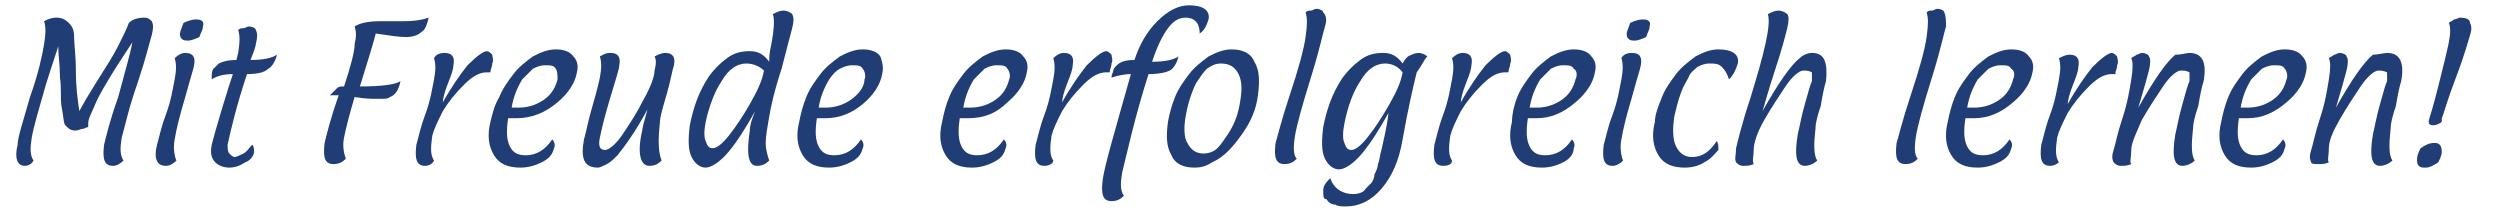
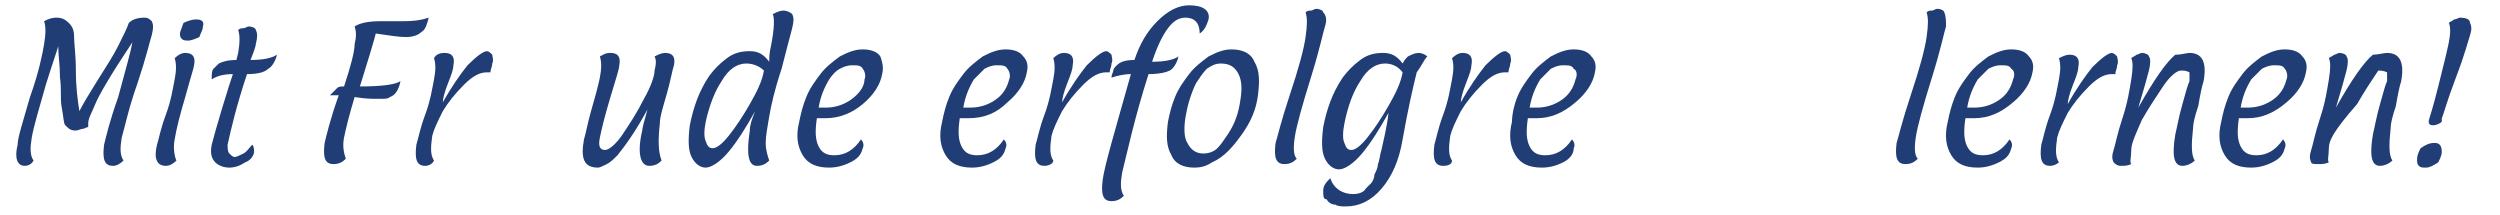
<svg xmlns="http://www.w3.org/2000/svg" version="1.1" id="Ebene_1" x="0px" y="0px" viewBox="0 0 141.7 12.2" style="enable-background:new 0 0 141.7 12.2;" xml:space="preserve">
  <style type="text/css">
	.st0{fill:#213D76;}
</style>
  <g>
    <path class="st0" d="M8.6,2C8.5,2.3,8.3,3.2,7.8,4.7C7.3,6.1,7.1,7.1,6.9,7.8c-0.1,0.6-0.1,1,0.1,1.3C6.8,9.3,6.6,9.4,6.4,9.4   C5.9,9.4,5.8,9,5.9,8.2C6,7.8,6.2,6.9,6.7,5.5C7.1,4,7.4,3,7.5,2.4c-1.2,1.8-1.9,3-2.1,3.5C5.2,6.4,5,6.7,5,7C5,7,5,7.1,5,7.2   C4.9,7.2,4.8,7.3,4.7,7.3c-0.1,0-0.3,0.1-0.4,0.1c-0.3,0-0.4-0.1-0.6-0.3C3.6,7,3.6,6.6,3.5,6.1S3.5,5.1,3.4,4.4   c0-0.7-0.1-1.3-0.1-1.8c0,0.1-0.3,0.9-0.7,2.2C2.2,6.2,1.9,7.2,1.8,7.8s-0.1,1,0.1,1.3C1.8,9.3,1.6,9.4,1.4,9.4C1,9.4,0.8,9,1,8.2   C1,7.8,1.3,6.9,1.7,5.5c0.5-1.4,0.7-2.4,0.8-3c0.1-0.6,0.1-1,0-1.3C2.7,1.1,2.9,1,3.2,1s0.5,0.1,0.7,0.3c0.2,0.2,0.3,0.4,0.3,0.8   c0,0.4,0.1,1,0.1,1.9c0,0.9,0.1,1.7,0.2,2.3c0.2-0.4,0.5-0.9,1-1.7c0.5-0.8,0.9-1.4,1.2-2c0.3-0.6,0.5-1,0.6-1.3   C7.5,1.1,7.8,1,8.2,1c0.2,0,0.3,0.1,0.4,0.2C8.7,1.4,8.7,1.6,8.6,2z" />
    <path class="st0" d="M9.4,9.4C8.9,9.4,8.7,9,8.9,8.2c0.1-0.3,0.2-0.9,0.5-1.7c0.3-0.8,0.4-1.5,0.5-2c0.1-0.5,0.1-0.9,0-1.2   C10.1,3.1,10.3,3,10.5,3c0.4,0,0.6,0.2,0.5,0.7c0,0.1-0.2,0.7-0.5,1.8c-0.3,1-0.5,1.8-0.6,2.4c-0.1,0.5,0,1,0.1,1.2   C9.8,9.3,9.6,9.4,9.4,9.4z M11.5,1.5c0,0.2-0.1,0.3-0.2,0.6c-0.2,0.1-0.5,0.2-0.6,0.2c-0.2,0-0.3,0-0.4-0.1   c-0.1-0.1-0.1-0.2-0.1-0.3c0-0.1,0.1-0.3,0.2-0.6c0.2-0.1,0.5-0.2,0.7-0.2C11.4,1.1,11.6,1.2,11.5,1.5z" />
    <path class="st0" d="M13.4,3.4L13.5,3c0.1-0.6,0.1-1,0-1.3c0.1-0.1,0.2-0.1,0.3-0.1c0.1,0,0.2-0.1,0.3-0.1c0.2,0,0.4,0.1,0.4,0.2   c0.1,0.2,0.1,0.4,0,0.8c0,0.1-0.1,0.4-0.3,0.9c0.7,0,1.2-0.1,1.5-0.3c-0.1,0.4-0.3,0.7-0.5,0.8C15,4.1,14.6,4.2,14,4.2   c-0.6,1.8-0.9,3.1-1.1,4c0,0.2,0,0.4,0.1,0.5c0.1,0.1,0.2,0.2,0.3,0.2c0.1,0,0.3-0.1,0.5-0.2c0.2-0.1,0.3-0.3,0.5-0.5   c0.1,0.1,0.1,0.3,0.1,0.4c0,0.2-0.2,0.5-0.5,0.6c-0.3,0.2-0.6,0.3-0.9,0.3s-0.6-0.1-0.8-0.3C12,9,11.9,8.7,12,8.2   c0.1-0.4,0.3-1.1,0.6-2.1c0.3-1,0.5-1.6,0.6-1.9c-0.5,0-0.9,0.1-1.2,0.3C12,4.2,12,4,12.1,3.9c0.1-0.1,0.2-0.2,0.3-0.3   C12.6,3.5,12.9,3.4,13.4,3.4z" />
    <path class="st0" d="M21.6,1.2l1.3,0c0.7,0,1.1-0.1,1.4-0.2c-0.1,0.4-0.2,0.7-0.4,0.8C23.7,2,23.4,2.1,23,2.1S22,2,21.3,1.9   c-0.1,0.4-0.4,1.4-0.9,3c1.2,0,2-0.1,2.3-0.3c-0.1,0.5-0.3,0.8-0.6,0.9c-0.1,0.1-0.3,0.1-0.4,0.1c-0.1,0-0.3,0-0.4,0   c-0.2,0-0.6,0-1.2-0.1c-0.3,1-0.5,1.8-0.6,2.3c-0.1,0.5,0,0.9,0.1,1.2c-0.2,0.2-0.4,0.3-0.7,0.3c-0.5,0-0.6-0.4-0.5-1.2   c0.1-0.4,0.3-1.3,0.8-2.7c-0.1,0-0.2,0-0.5,0C18.9,5.2,19,5.1,19.1,5c0.1-0.1,0.2-0.1,0.4-0.1c0.4-1.2,0.6-2,0.6-2.4   c0.1-0.4,0.1-0.7,0-1C20.4,1.3,20.9,1.2,21.6,1.2z" />
    <path class="st0" d="M24.1,9.4c-0.5,0-0.6-0.4-0.5-1.2c0.1-0.3,0.2-0.9,0.5-1.7c0.3-0.8,0.4-1.5,0.5-2c0.1-0.5,0.1-0.9,0-1.2   C24.7,3.1,24.9,3,25.2,3c0.4,0,0.6,0.2,0.5,0.7c0,0.2-0.1,0.5-0.3,1c-0.2,0.5-0.3,0.9-0.3,1.1c0.5-0.9,1-1.6,1.4-2.1   c0.5-0.5,0.9-0.8,1.1-0.8c0.1,0,0.2,0.1,0.3,0.2c0,0.1,0.1,0.3,0,0.5c0,0.2-0.1,0.3-0.1,0.5c-0.1,0-0.2,0-0.2,0   c-0.4,0-0.8,0.2-1.3,0.7c-0.5,0.5-0.9,1-1.2,1.5c-0.3,0.6-0.5,1-0.6,1.4c-0.1,0.7-0.1,1.1,0.1,1.4C24.5,9.3,24.3,9.4,24.1,9.4z" />
-     <path class="st0" d="M29.3,6.7c-0.2,0-0.3,0-0.5,0c-0.1,0.7-0.1,1.2,0.1,1.6c0.2,0.4,0.5,0.5,0.9,0.5c0.6,0,1.1-0.3,1.5-0.9   c0.1,0.1,0.2,0.3,0.1,0.5c-0.1,0.4-0.3,0.6-0.7,0.8c-0.4,0.2-0.8,0.3-1.2,0.3c-0.7,0-1.2-0.2-1.5-0.7c-0.3-0.5-0.4-1.1-0.2-1.9   C27.9,6.5,28,6,28.3,5.5c0.2-0.5,0.5-0.9,0.8-1.3c0.3-0.4,0.7-0.7,1.1-1c0.4-0.2,0.8-0.4,1.3-0.4c0.4,0,0.8,0.1,1,0.4   c0.2,0.2,0.3,0.5,0.2,0.9c-0.1,0.6-0.5,1.2-1.1,1.7C30.9,6.4,30.1,6.7,29.3,6.7z M31.5,3.9c-0.1-0.2-0.3-0.2-0.6-0.2   c-0.3,0-0.5,0.1-0.7,0.2c-0.2,0.2-0.4,0.4-0.6,0.6c-0.3,0.5-0.5,1-0.6,1.6c0.1,0,0.3,0,0.4,0c0.6,0,1.1-0.2,1.5-0.5   s0.6-0.7,0.7-1.1C31.6,4.3,31.6,4,31.5,3.9z" />
    <path class="st0" d="M33.1,7.9c0.1-0.3,0.2-0.9,0.4-1.6c0.2-0.7,0.4-1.4,0.5-1.9c0.1-0.5,0.1-0.9,0-1.2C34.2,3.1,34.3,3,34.6,3   c0.4,0,0.6,0.2,0.5,0.7c0,0.2-0.2,0.8-0.5,1.8c-0.3,1-0.5,1.8-0.6,2.3c-0.1,0.5,0,0.7,0.3,0.7c0.2,0,0.6-0.3,1-0.9   c0.4-0.6,0.8-1.2,1.2-2c0.4-0.7,0.6-1.3,0.6-1.6c0.1-0.4,0.1-0.6,0-0.8C37.3,3.1,37.5,3,37.7,3c0.4,0,0.6,0.2,0.5,0.7   c-0.1,0.3-0.2,0.9-0.4,1.6C37.6,6,37.4,6.6,37.4,7c-0.1,0.9-0.1,1.6,0.1,2.1c-0.2,0.2-0.4,0.3-0.7,0.3c-0.5,0-0.7-0.7-0.4-2   c0-0.1,0.1-0.5,0.3-1.2c-0.7,1.3-1.3,2.1-1.7,2.6c-0.2,0.2-0.4,0.4-0.6,0.5c-0.2,0.1-0.4,0.2-0.5,0.2C33.1,9.5,32.9,9,33.1,7.9z" />
    <path class="st0" d="M43.7,2.6c0.2-1,0.2-1.6,0.1-1.8c0.2-0.1,0.4-0.2,0.6-0.2c0.2,0,0.4,0.1,0.5,0.2c0.1,0.2,0.1,0.4,0,0.8   c-0.1,0.4-0.3,1.1-0.6,2.3c-0.4,1.2-0.6,2.1-0.7,2.7c-0.1,0.6-0.2,1.1-0.2,1.5c0,0.4,0.1,0.7,0.2,1c-0.2,0.2-0.4,0.3-0.7,0.3   c-0.5,0-0.6-0.7-0.4-2c0-0.3,0.1-0.6,0.3-1.1c-0.5,0.9-1,1.7-1.5,2.3c-0.5,0.6-1,0.9-1.3,0.9s-0.6-0.2-0.8-0.6   c-0.2-0.4-0.2-1-0.1-1.8c0.2-1,0.5-1.9,1.1-2.8c0.3-0.4,0.6-0.7,1-1c0.4-0.3,0.8-0.4,1.3-0.4c0.5,0,0.8,0.2,1.1,0.6   C43.6,3.3,43.6,3,43.7,2.6z M42.3,3.6c-0.5,0-1,0.3-1.4,1C40.5,5.2,40.2,6,40,6.9c-0.1,0.5-0.1,0.9,0,1.1c0.1,0.3,0.2,0.4,0.4,0.4   c0.2,0,0.5-0.2,0.9-0.7c0.4-0.5,0.8-1.1,1.2-1.8c0.4-0.7,0.7-1.3,0.8-1.9C43,3.7,42.6,3.6,42.3,3.6z" />
    <path class="st0" d="M46.8,6.7c-0.2,0-0.3,0-0.5,0c-0.1,0.7-0.1,1.2,0.1,1.6c0.2,0.4,0.5,0.5,0.9,0.5c0.6,0,1.1-0.3,1.5-0.9   C48.9,8,49,8.2,48.9,8.4c-0.1,0.4-0.3,0.6-0.7,0.8c-0.4,0.2-0.8,0.3-1.2,0.3c-0.7,0-1.2-0.2-1.5-0.7c-0.3-0.5-0.4-1.1-0.2-1.9   c0.1-0.5,0.2-0.9,0.4-1.4c0.2-0.5,0.5-0.9,0.8-1.3c0.3-0.4,0.7-0.7,1.1-1c0.4-0.2,0.8-0.4,1.3-0.4c0.4,0,0.8,0.1,1,0.4   C50,3.5,50.1,3.8,50,4.2c-0.1,0.6-0.5,1.2-1.1,1.7C48.3,6.4,47.6,6.7,46.8,6.7z M48.9,3.9c-0.1-0.2-0.3-0.2-0.6-0.2   c-0.3,0-0.5,0.1-0.7,0.2C47.4,4,47.2,4.2,47,4.5c-0.3,0.5-0.5,1-0.6,1.6c0.1,0,0.3,0,0.4,0c0.6,0,1.1-0.2,1.5-0.5S49,4.9,49,4.5   C49.1,4.3,49,4,48.9,3.9z" />
    <path class="st0" d="M54.9,6.7c-0.2,0-0.3,0-0.5,0c-0.1,0.7-0.1,1.2,0.1,1.6c0.2,0.4,0.5,0.5,0.9,0.5c0.6,0,1.1-0.3,1.5-0.9   c0.1,0.1,0.2,0.3,0.1,0.5c-0.1,0.4-0.3,0.6-0.7,0.8c-0.4,0.2-0.8,0.3-1.2,0.3c-0.7,0-1.2-0.2-1.5-0.7c-0.3-0.5-0.4-1.1-0.2-1.9   c0.1-0.5,0.2-0.9,0.4-1.4c0.2-0.5,0.5-0.9,0.8-1.3c0.3-0.4,0.7-0.7,1.1-1c0.4-0.2,0.8-0.4,1.3-0.4c0.4,0,0.8,0.1,1,0.4   c0.2,0.2,0.3,0.5,0.2,0.9c-0.1,0.6-0.5,1.2-1.1,1.7C56.5,6.4,55.8,6.7,54.9,6.7z M57.1,3.9c-0.1-0.2-0.3-0.2-0.6-0.2   c-0.3,0-0.5,0.1-0.7,0.2c-0.2,0.2-0.4,0.4-0.6,0.6c-0.3,0.5-0.5,1-0.6,1.6c0.1,0,0.3,0,0.4,0c0.6,0,1.1-0.2,1.5-0.5   s0.6-0.7,0.7-1.1C57.3,4.3,57.2,4,57.1,3.9z" />
    <path class="st0" d="M59.2,9.4c-0.5,0-0.6-0.4-0.5-1.2c0.1-0.3,0.2-0.9,0.5-1.7c0.3-0.8,0.4-1.5,0.5-2c0.1-0.5,0.1-0.9,0-1.2   C59.9,3.1,60.1,3,60.3,3c0.4,0,0.6,0.2,0.5,0.7c0,0.2-0.1,0.5-0.3,1c-0.2,0.5-0.3,0.9-0.3,1.1c0.5-0.9,1-1.6,1.4-2.1   c0.5-0.5,0.9-0.8,1.1-0.8c0.1,0,0.2,0.1,0.3,0.2c0,0.1,0.1,0.3,0,0.5c0,0.2-0.1,0.3-0.1,0.5c-0.1,0-0.2,0-0.2,0   c-0.4,0-0.8,0.2-1.3,0.7c-0.5,0.5-0.9,1-1.2,1.5c-0.3,0.6-0.5,1-0.6,1.4c-0.1,0.7-0.1,1.1,0.1,1.4C59.7,9.3,59.4,9.4,59.2,9.4z" />
    <path class="st0" d="M67.4,0.3c0.8,0,1.2,0.3,1.1,0.8c-0.1,0.3-0.2,0.6-0.5,0.8C68,1.3,67.7,1,67.2,1c-0.4,0-0.7,0.2-1,0.6   c-0.3,0.4-0.6,1-0.9,1.9c0.7,0,1.2-0.1,1.5-0.3c-0.1,0.4-0.3,0.7-0.5,0.8c-0.2,0.1-0.6,0.2-1.2,0.2c-0.8,2.5-1.2,4.4-1.5,5.6   c-0.1,0.6-0.1,1,0.1,1.3c-0.2,0.2-0.4,0.3-0.7,0.3c-0.5,0-0.6-0.4-0.5-1.2c0.1-0.8,0.7-2.8,1.6-6c-0.4,0-0.8,0.1-1.1,0.2   c0-0.2,0.1-0.3,0.1-0.4c0-0.1,0.1-0.2,0.2-0.3c0.2-0.2,0.5-0.3,1-0.3c0.3-0.9,0.7-1.6,1.3-2.2C66.2,0.6,66.8,0.3,67.4,0.3z" />
    <path class="st0" d="M67.7,9.5c-0.6,0-1.1-0.2-1.3-0.7c-0.3-0.5-0.3-1.1-0.2-1.9c0.1-0.5,0.2-0.9,0.4-1.4c0.2-0.5,0.5-0.9,0.8-1.3   c0.3-0.4,0.7-0.7,1.1-1c0.4-0.2,0.8-0.4,1.3-0.4c0.6,0,1.1,0.2,1.3,0.7c0.3,0.5,0.3,1.1,0.2,1.9c-0.1,0.8-0.4,1.5-0.9,2.2   c-0.5,0.7-1,1.3-1.7,1.6C68.4,9.4,68.1,9.5,67.7,9.5z M69.2,3.6c-0.3,0-0.5,0.1-0.8,0.3c-0.2,0.2-0.4,0.5-0.6,0.8   c-0.3,0.6-0.5,1.3-0.6,1.9c-0.1,0.6-0.1,1.2,0.1,1.5c0.2,0.4,0.5,0.6,0.9,0.6c0.3,0,0.6-0.1,0.8-0.3c0.2-0.2,0.4-0.5,0.6-0.8   C70,7,70.2,6.4,70.3,5.7c0.1-0.6,0.1-1.1-0.1-1.5C70,3.8,69.7,3.6,69.2,3.6z" />
    <path class="st0" d="M75.1,1.5c-0.1,0.3-0.3,1.3-0.8,2.9c-0.5,1.6-0.8,2.7-0.9,3.3c-0.1,0.6-0.1,1.1,0.1,1.3   c-0.2,0.2-0.4,0.3-0.7,0.3c-0.5,0-0.6-0.4-0.5-1.2c0.1-0.3,0.3-1.2,0.8-2.7c0.5-1.5,0.8-2.6,0.9-3.3c0.1-0.7,0.1-1.1,0-1.4   c0.1-0.1,0.2-0.1,0.3-0.1c0.1,0,0.2-0.1,0.3-0.1c0.2,0,0.4,0.1,0.4,0.2C75.2,0.9,75.2,1.2,75.1,1.5z" />
    <path class="st0" d="M79.5,7.9c-0.2,1.2-0.6,2.1-1.2,2.8c-0.6,0.7-1.3,1-2,1c-0.2,0-0.5,0-0.6-0.1c-0.2,0-0.4-0.1-0.5-0.3   C75,11.3,75,11.1,75,10.8c0-0.3,0.2-0.5,0.4-0.7c0.2,0.6,0.7,0.9,1.3,0.9c0.3,0,0.6-0.1,0.7-0.3c0.1-0.1,0.2-0.2,0.3-0.3   c0.1-0.1,0.2-0.3,0.2-0.5c0.1-0.2,0.2-0.4,0.2-0.6c0.1-0.2,0.1-0.5,0.2-0.8c0.1-0.5,0.3-1.2,0.4-2.1c-0.5,0.9-1,1.7-1.5,2.3   c-0.5,0.6-1,0.9-1.3,0.9s-0.6-0.2-0.8-0.6s-0.2-1-0.1-1.8c0.2-1,0.5-1.9,1.1-2.8c0.3-0.4,0.6-0.7,1-1c0.4-0.3,0.8-0.4,1.3-0.4   c0.5,0,0.8,0.2,1.1,0.6c0.1-0.2,0.2-0.3,0.3-0.4C80,3.1,80.2,3,80.4,3c0.2,0,0.4,0.1,0.5,0.2c-0.2,0.2-0.3,0.5-0.6,0.9   C80.1,4.9,79.8,6.2,79.5,7.9z M78.5,3.6c-0.5,0-1,0.3-1.4,1c-0.4,0.6-0.7,1.4-0.9,2.4c-0.1,0.5-0.1,0.9,0,1.1   c0.1,0.3,0.2,0.4,0.4,0.4c0.2,0,0.5-0.2,0.9-0.7c0.4-0.5,0.8-1.1,1.2-1.8c0.4-0.7,0.7-1.3,0.8-1.9C79.2,3.7,78.8,3.6,78.5,3.6z" />
    <path class="st0" d="M81.8,9.4c-0.5,0-0.6-0.4-0.5-1.2c0.1-0.3,0.2-0.9,0.5-1.7c0.3-0.8,0.4-1.5,0.5-2c0.1-0.5,0.1-0.9,0-1.2   C82.5,3.1,82.7,3,82.9,3c0.4,0,0.6,0.2,0.5,0.7c0,0.2-0.1,0.5-0.3,1c-0.2,0.5-0.3,0.9-0.3,1.1c0.5-0.9,1-1.6,1.4-2.1   c0.5-0.5,0.9-0.8,1.1-0.8c0.1,0,0.2,0.1,0.3,0.2c0,0.1,0.1,0.3,0,0.5c0,0.2-0.1,0.3-0.1,0.5c-0.1,0-0.2,0-0.2,0   c-0.4,0-0.8,0.2-1.3,0.7c-0.5,0.5-0.9,1-1.2,1.5c-0.3,0.6-0.5,1-0.6,1.4c-0.1,0.7-0.1,1.1,0.1,1.4C82.3,9.3,82.1,9.4,81.8,9.4z" />
    <path class="st0" d="M87.1,6.7c-0.2,0-0.3,0-0.5,0c-0.1,0.7-0.1,1.2,0.1,1.6c0.2,0.4,0.5,0.5,0.9,0.5c0.6,0,1.1-0.3,1.5-0.9   c0.1,0.1,0.2,0.3,0.1,0.5C89.2,8.7,89,9,88.6,9.2c-0.4,0.2-0.8,0.3-1.2,0.3c-0.7,0-1.2-0.2-1.5-0.7c-0.3-0.5-0.4-1.1-0.2-1.9   C85.7,6.5,85.8,6,86,5.5c0.2-0.5,0.5-0.9,0.8-1.3c0.3-0.4,0.7-0.7,1.1-1c0.4-0.2,0.8-0.4,1.3-0.4c0.4,0,0.8,0.1,1,0.4   c0.2,0.2,0.3,0.5,0.2,0.9c-0.1,0.6-0.5,1.2-1.1,1.7C88.6,6.4,87.9,6.7,87.1,6.7z M89.2,3.9c-0.1-0.2-0.3-0.2-0.6-0.2   c-0.3,0-0.5,0.1-0.7,0.2c-0.2,0.2-0.4,0.4-0.6,0.6c-0.3,0.5-0.5,1-0.6,1.6c0.1,0,0.3,0,0.4,0c0.6,0,1.1-0.2,1.5-0.5   s0.6-0.7,0.7-1.1C89.4,4.3,89.4,4,89.2,3.9z" />
-     <path class="st0" d="M91.4,9.4c-0.5,0-0.6-0.4-0.5-1.2c0.1-0.3,0.2-0.9,0.5-1.7c0.3-0.8,0.4-1.5,0.5-2c0.1-0.5,0.1-0.9,0-1.2   C92,3.1,92.2,3,92.5,3c0.4,0,0.6,0.2,0.5,0.7c0,0.1-0.2,0.7-0.5,1.8c-0.3,1-0.5,1.8-0.6,2.4c-0.1,0.5,0,1,0.1,1.2   C91.8,9.3,91.6,9.4,91.4,9.4z M93.5,1.5c0,0.2-0.1,0.3-0.2,0.6c-0.2,0.1-0.5,0.2-0.6,0.2c-0.2,0-0.3,0-0.4-0.1   c-0.1-0.1-0.1-0.2-0.1-0.3c0-0.1,0.1-0.3,0.2-0.6c0.2-0.1,0.5-0.2,0.7-0.2C93.4,1.1,93.6,1.2,93.5,1.5z" />
-     <path class="st0" d="M95.5,9.5c-0.7,0-1.2-0.2-1.5-0.7c-0.3-0.5-0.4-1.1-0.2-1.9C93.8,6.5,94,6,94.2,5.5c0.2-0.5,0.5-0.9,0.8-1.3   c0.3-0.4,0.7-0.7,1.1-1c0.4-0.2,0.8-0.4,1.3-0.4c0.8,0,1.2,0.3,1.1,0.8c-0.1,0.3-0.2,0.6-0.5,0.9c-0.1-0.3-0.2-0.5-0.4-0.7   c-0.2-0.2-0.4-0.2-0.7-0.2s-0.5,0.1-0.7,0.2c-0.2,0.2-0.4,0.3-0.5,0.6c-0.1,0.2-0.3,0.5-0.4,0.8c-0.2,0.5-0.3,1-0.4,1.4   c-0.1,0.7-0.1,1.3,0.1,1.7c0.2,0.4,0.5,0.6,0.9,0.6c0.6,0,1-0.3,1.4-0.9c0.1,0.1,0.1,0.3,0.1,0.5C97.2,8.7,97,9,96.6,9.2   C96.3,9.4,95.9,9.5,95.5,9.5z" />
-     <path class="st0" d="M99.4,9.3c-0.2,0.1-0.4,0.1-0.6,0.1s-0.3-0.1-0.4-0.2c-0.1-0.2,0-0.4,0-0.8c0.1-0.4,0.3-1.3,0.8-2.8   c0.8-2.6,1.2-4.2,1-4.8c0.2-0.1,0.4-0.2,0.6-0.2c0.2,0,0.4,0.1,0.5,0.2c0.1,0.1,0.1,0.4,0,0.8C101.2,2,101,2.8,100.6,4   c-0.4,1.2-0.6,2-0.7,2.3c0.9-1.6,1.6-2.6,2.1-3c0.2-0.2,0.5-0.3,0.7-0.3c0.7,0,0.9,0.5,0.8,1.6c-0.1,0.3-0.2,0.8-0.3,1.4   c-0.2,0.6-0.3,1-0.3,1.3c-0.1,0.9-0.1,1.5,0.1,1.8c-0.2,0.2-0.5,0.3-0.7,0.3c-0.5,0-0.6-0.6-0.4-1.8c0.1-0.4,0.2-1,0.4-1.7   c0.2-0.7,0.3-1.1,0.4-1.3c0-0.2,0-0.3,0-0.5C102.5,4,102.4,4,102.2,4c-0.2,0-0.6,0.3-1,0.9c-0.4,0.6-0.8,1.2-1.2,1.9   c-0.4,0.7-0.6,1.3-0.6,1.7S99.3,9.1,99.4,9.3z" />
    <path class="st0" d="M110.3,1.5c-0.1,0.3-0.3,1.3-0.8,2.9c-0.5,1.6-0.8,2.7-0.9,3.3c-0.1,0.6-0.1,1.1,0.1,1.3   c-0.2,0.2-0.4,0.3-0.7,0.3c-0.5,0-0.6-0.4-0.5-1.2c0.1-0.3,0.3-1.2,0.8-2.7c0.5-1.5,0.8-2.6,0.9-3.3c0.1-0.7,0.1-1.1,0-1.4   c0.1-0.1,0.2-0.1,0.3-0.1c0.1,0,0.2-0.1,0.3-0.1c0.2,0,0.4,0.1,0.4,0.2C110.3,0.9,110.3,1.2,110.3,1.5z" />
    <path class="st0" d="M111.9,6.7c-0.2,0-0.3,0-0.5,0c-0.1,0.7-0.1,1.2,0.1,1.6c0.2,0.4,0.5,0.5,0.9,0.5c0.6,0,1.1-0.3,1.5-0.9   c0.1,0.1,0.2,0.3,0.1,0.5c-0.1,0.4-0.3,0.6-0.7,0.8c-0.4,0.2-0.8,0.3-1.2,0.3c-0.7,0-1.2-0.2-1.5-0.7c-0.3-0.5-0.4-1.1-0.2-1.9   c0.1-0.5,0.2-0.9,0.4-1.4c0.2-0.5,0.5-0.9,0.8-1.3c0.3-0.4,0.7-0.7,1.1-1c0.4-0.2,0.8-0.4,1.3-0.4c0.4,0,0.8,0.1,1,0.4   c0.2,0.2,0.3,0.5,0.2,0.9c-0.1,0.6-0.5,1.2-1.1,1.7C113.4,6.4,112.7,6.7,111.9,6.7z M114,3.9c-0.1-0.2-0.3-0.2-0.6-0.2   c-0.3,0-0.5,0.1-0.7,0.2c-0.2,0.2-0.4,0.4-0.6,0.6c-0.3,0.5-0.5,1-0.6,1.6c0.1,0,0.3,0,0.4,0c0.6,0,1.1-0.2,1.5-0.5   s0.6-0.7,0.7-1.1C114.2,4.3,114.2,4,114,3.9z" />
    <path class="st0" d="M116.2,9.4c-0.5,0-0.6-0.4-0.5-1.2c0.1-0.3,0.2-0.9,0.5-1.7c0.3-0.8,0.4-1.5,0.5-2c0.1-0.5,0.1-0.9,0-1.2   c0.2-0.1,0.4-0.2,0.6-0.2c0.4,0,0.6,0.2,0.5,0.7c0,0.2-0.1,0.5-0.3,1c-0.2,0.5-0.3,0.9-0.3,1.1c0.5-0.9,1-1.6,1.4-2.1   c0.5-0.5,0.9-0.8,1.1-0.8c0.1,0,0.2,0.1,0.3,0.2c0,0.1,0.1,0.3,0,0.5c0,0.2-0.1,0.3-0.1,0.5c-0.1,0-0.2,0-0.2,0   c-0.4,0-0.8,0.2-1.3,0.7c-0.5,0.5-0.9,1-1.2,1.5c-0.3,0.6-0.5,1-0.6,1.4c-0.1,0.7-0.1,1.1,0.1,1.4C116.6,9.3,116.4,9.4,116.2,9.4z" />
    <path class="st0" d="M124.1,3c0.7,0,1,0.5,0.8,1.6c-0.1,0.3-0.2,0.8-0.3,1.4c-0.2,0.6-0.3,1-0.3,1.3c-0.1,0.9-0.1,1.5,0.1,1.8   c-0.2,0.2-0.5,0.3-0.7,0.3c-0.5,0-0.6-0.6-0.4-1.8c0.1-0.4,0.2-1,0.4-1.7c0.2-0.7,0.3-1.1,0.4-1.3c0-0.2,0-0.3,0-0.5   C123.9,4,123.8,4,123.6,4c-0.2,0-0.6,0.3-1,0.9c-0.4,0.6-0.8,1.2-1.2,1.9c-0.3,0.7-0.6,1.3-0.6,1.7s-0.1,0.7,0,0.8   c-0.2,0.1-0.4,0.1-0.6,0.1s-0.3-0.1-0.4-0.2c-0.1-0.2-0.1-0.4,0-0.7s0.2-0.9,0.5-1.8c0.3-0.9,0.4-1.6,0.5-2.2s0.1-1,0-1.2   c0.1-0.1,0.2-0.1,0.3-0.2c0.1,0,0.2-0.1,0.3-0.1c0.2,0,0.4,0.1,0.4,0.2c0.1,0.1,0.1,0.4,0,0.8c-0.1,0.4-0.3,1.1-0.6,2.1   c0.9-1.6,1.6-2.6,2.1-3C123.7,3.1,123.9,3,124.1,3z" />
    <path class="st0" d="M127.4,6.7c-0.2,0-0.3,0-0.5,0c-0.1,0.7-0.1,1.2,0.1,1.6c0.2,0.4,0.5,0.5,0.9,0.5c0.6,0,1.1-0.3,1.5-0.9   c0.1,0.1,0.2,0.3,0.1,0.5c-0.1,0.4-0.3,0.6-0.7,0.8c-0.4,0.2-0.8,0.3-1.2,0.3c-0.7,0-1.2-0.2-1.5-0.7c-0.3-0.5-0.4-1.1-0.2-1.9   c0.1-0.5,0.2-0.9,0.4-1.4c0.2-0.5,0.5-0.9,0.8-1.3c0.3-0.4,0.7-0.7,1.1-1c0.4-0.2,0.8-0.4,1.3-0.4c0.4,0,0.8,0.1,1,0.4   c0.2,0.2,0.3,0.5,0.2,0.9c-0.1,0.6-0.5,1.2-1.1,1.7C128.9,6.4,128.2,6.7,127.4,6.7z M129.5,3.9c-0.1-0.2-0.3-0.2-0.6-0.2   c-0.3,0-0.5,0.1-0.7,0.2c-0.2,0.2-0.4,0.4-0.6,0.6c-0.3,0.5-0.5,1-0.6,1.6c0.1,0,0.3,0,0.4,0c0.6,0,1.1-0.2,1.5-0.5   s0.6-0.7,0.7-1.1C129.7,4.3,129.6,4,129.5,3.9z" />
-     <path class="st0" d="M135.3,3c0.7,0,1,0.5,0.8,1.6c-0.1,0.3-0.2,0.8-0.3,1.4c-0.2,0.6-0.3,1-0.3,1.3c-0.1,0.9-0.1,1.5,0.1,1.8   c-0.2,0.2-0.5,0.3-0.7,0.3c-0.5,0-0.6-0.6-0.4-1.8c0.1-0.4,0.2-1,0.4-1.7c0.2-0.7,0.3-1.1,0.4-1.3c0-0.2,0-0.3,0-0.5   C135.1,4,134.9,4,134.8,4c-0.2,0-0.6,0.3-1,0.9c-0.4,0.6-0.8,1.2-1.2,1.9C132.2,7.5,132,8,132,8.4s-0.1,0.7,0,0.8   c-0.2,0.1-0.4,0.1-0.6,0.1S131,9.3,131,9.2c-0.1-0.2-0.1-0.4,0-0.7s0.2-0.9,0.5-1.8c0.3-0.9,0.4-1.6,0.5-2.2s0.1-1,0-1.2   c0.1-0.1,0.2-0.1,0.3-0.2c0.1,0,0.2-0.1,0.3-0.1c0.2,0,0.4,0.1,0.4,0.2c0.1,0.1,0.1,0.4,0,0.8c-0.1,0.4-0.3,1.1-0.6,2.1   c0.9-1.6,1.6-2.6,2.1-3C134.8,3.1,135.1,3,135.3,3z" />
+     <path class="st0" d="M135.3,3c0.7,0,1,0.5,0.8,1.6c-0.1,0.3-0.2,0.8-0.3,1.4c-0.2,0.6-0.3,1-0.3,1.3c-0.1,0.9-0.1,1.5,0.1,1.8   c-0.2,0.2-0.5,0.3-0.7,0.3c-0.5,0-0.6-0.6-0.4-1.8c0.1-0.4,0.2-1,0.4-1.7c0.2-0.7,0.3-1.1,0.4-1.3c0-0.2,0-0.3,0-0.5   C135.1,4,134.9,4,134.8,4c-0.4,0.6-0.8,1.2-1.2,1.9C132.2,7.5,132,8,132,8.4s-0.1,0.7,0,0.8   c-0.2,0.1-0.4,0.1-0.6,0.1S131,9.3,131,9.2c-0.1-0.2-0.1-0.4,0-0.7s0.2-0.9,0.5-1.8c0.3-0.9,0.4-1.6,0.5-2.2s0.1-1,0-1.2   c0.1-0.1,0.2-0.1,0.3-0.2c0.1,0,0.2-0.1,0.3-0.1c0.2,0,0.4,0.1,0.4,0.2c0.1,0.1,0.1,0.4,0,0.8c-0.1,0.4-0.3,1.1-0.6,2.1   c0.9-1.6,1.6-2.6,2.1-3C134.8,3.1,135.1,3,135.3,3z" />
    <path class="st0" d="M138.4,8.6c0,0.2-0.1,0.4-0.2,0.6c-0.3,0.2-0.5,0.3-0.7,0.3c-0.2,0-0.3,0-0.4-0.1c-0.1-0.1-0.1-0.2-0.1-0.4   s0.1-0.4,0.2-0.6c0.3-0.2,0.5-0.3,0.8-0.3C138.3,8.1,138.4,8.3,138.4,8.6z M140,1.3c0.1,0.2,0.1,0.4,0,0.7   c-0.1,0.3-0.3,1.1-0.8,2.4c-0.5,1.3-0.7,2.1-0.8,2.3c0,0.1,0,0.1,0,0.2c-0.1,0.1-0.3,0.2-0.5,0.2c-0.2,0-0.3-0.1-0.2-0.4   c0,0,0.2-0.6,0.5-1.8c0.3-1.2,0.5-2,0.6-2.5c0.1-0.5,0.1-0.9,0-1.1c0.1-0.1,0.2-0.1,0.3-0.2c0.1,0,0.3-0.1,0.3-0.1   C139.8,1,140,1.1,140,1.3z" />
  </g>
</svg>